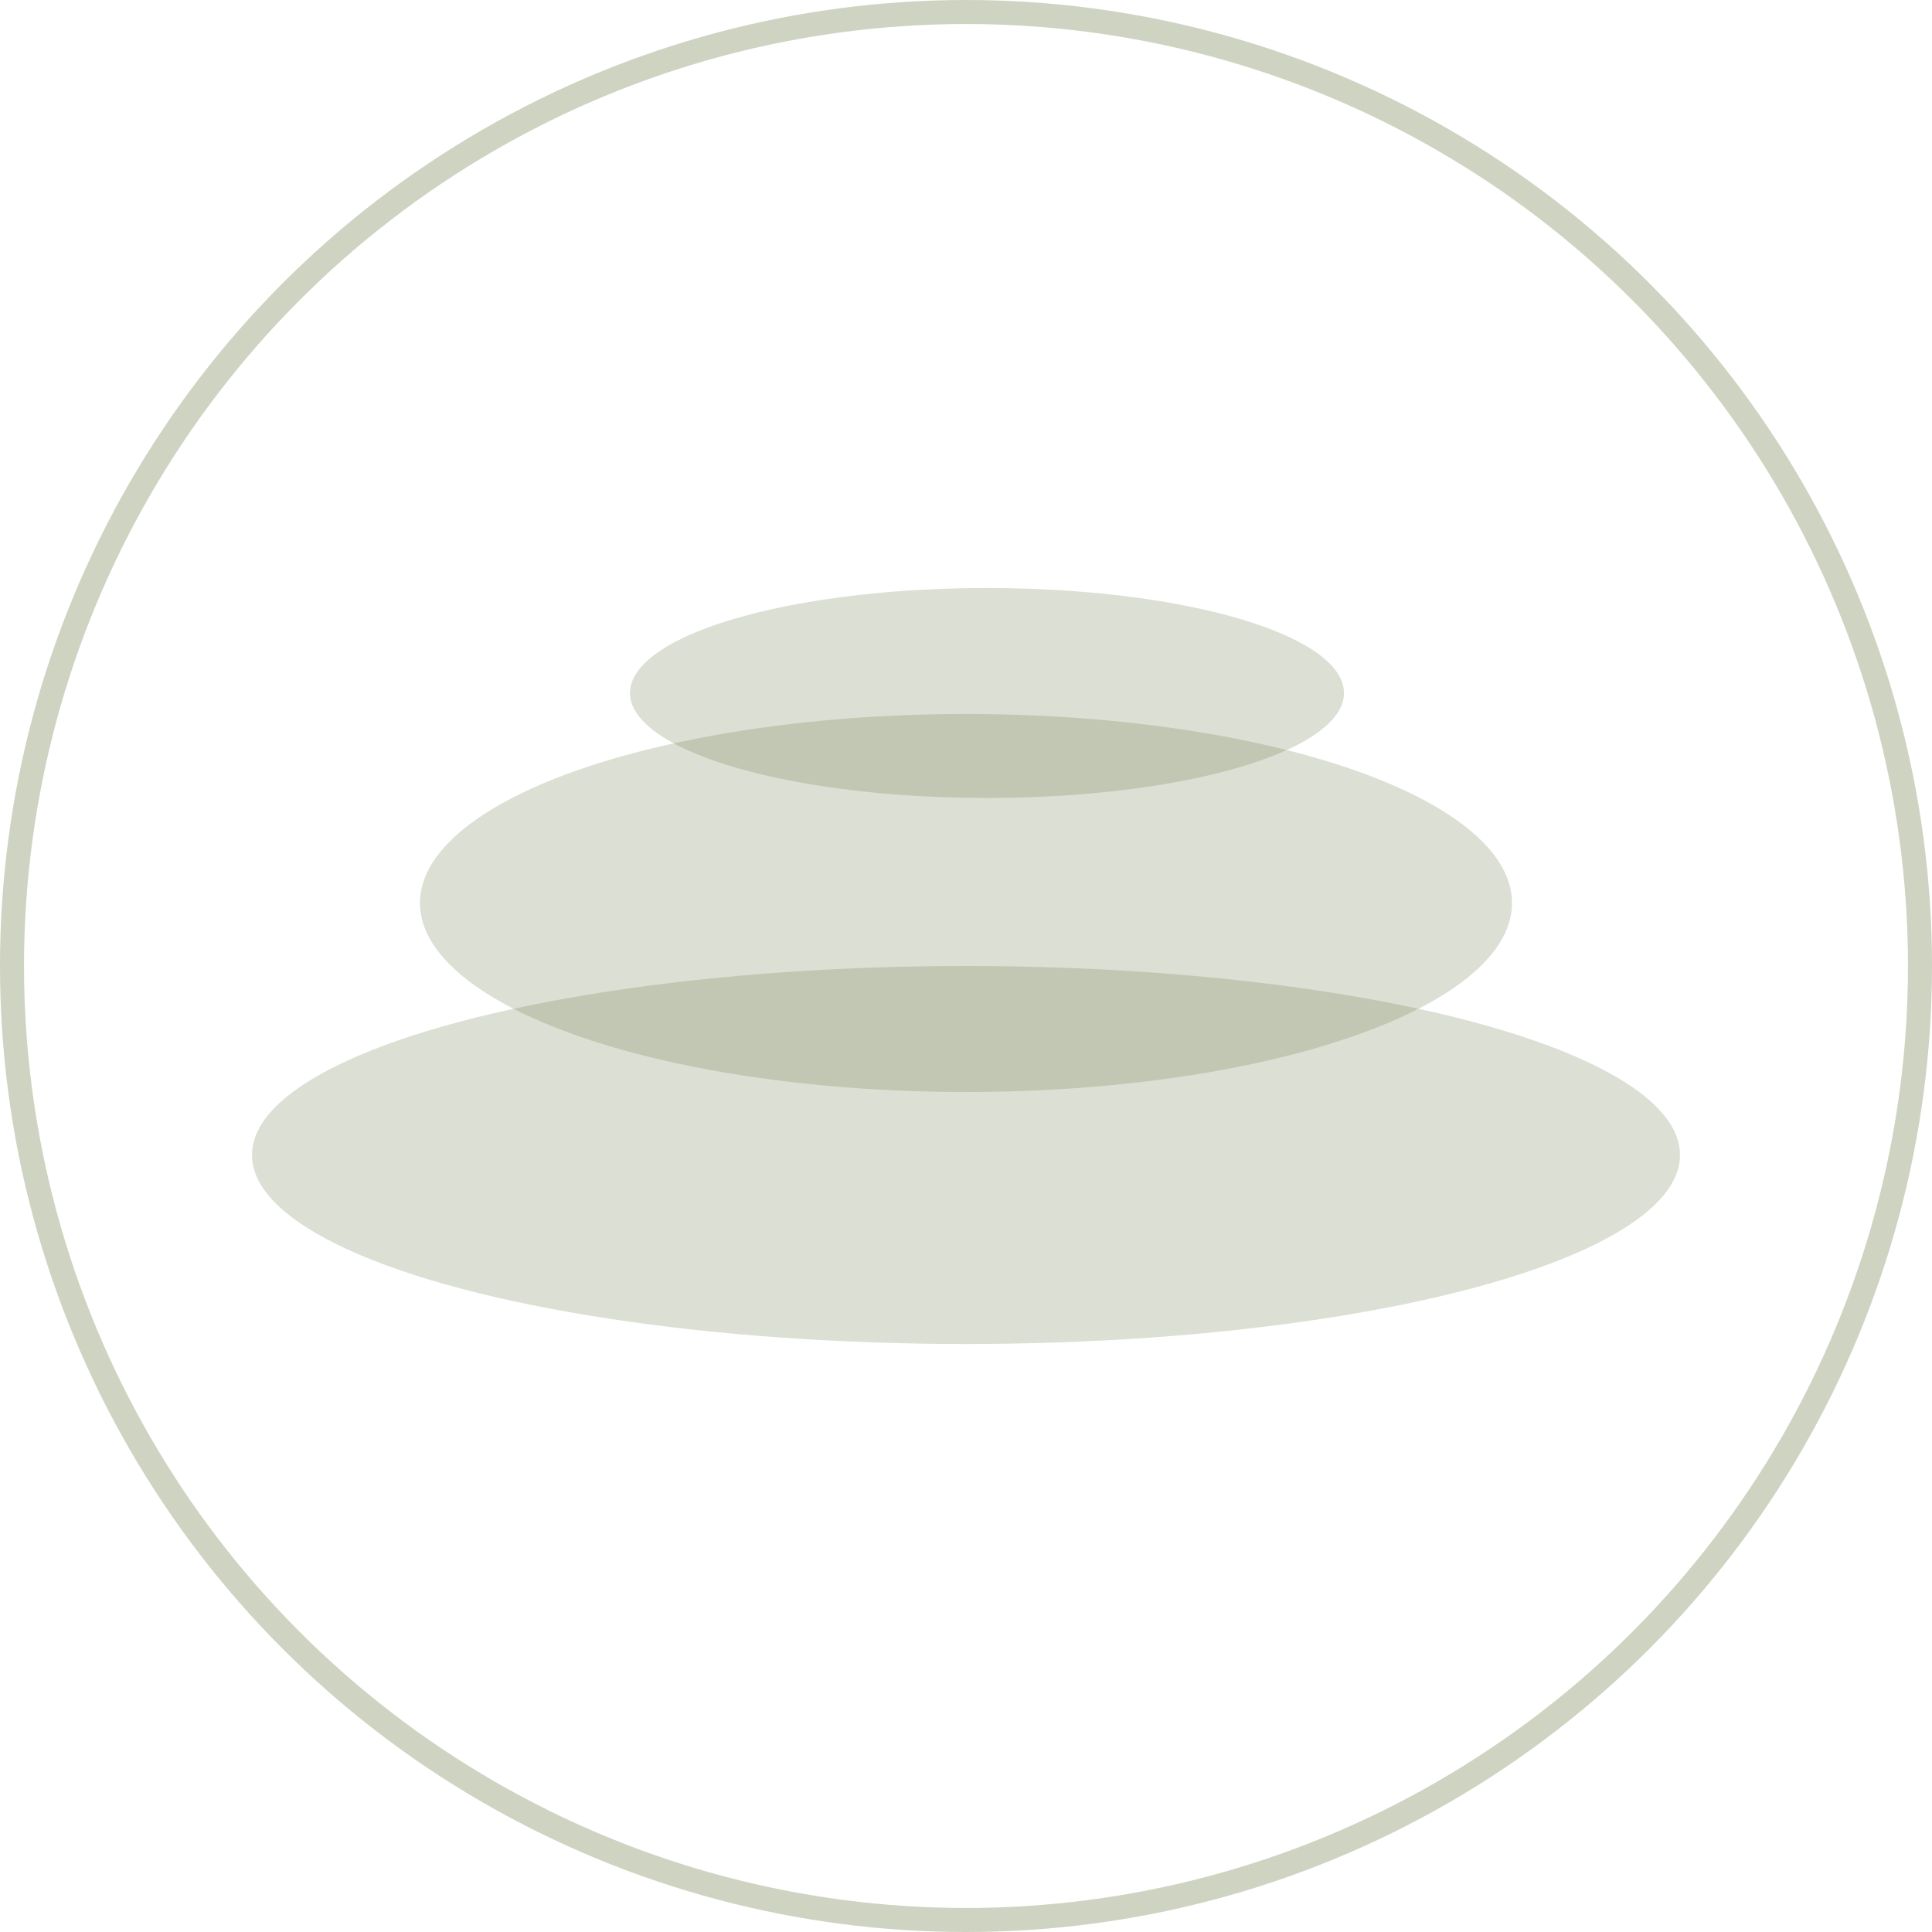
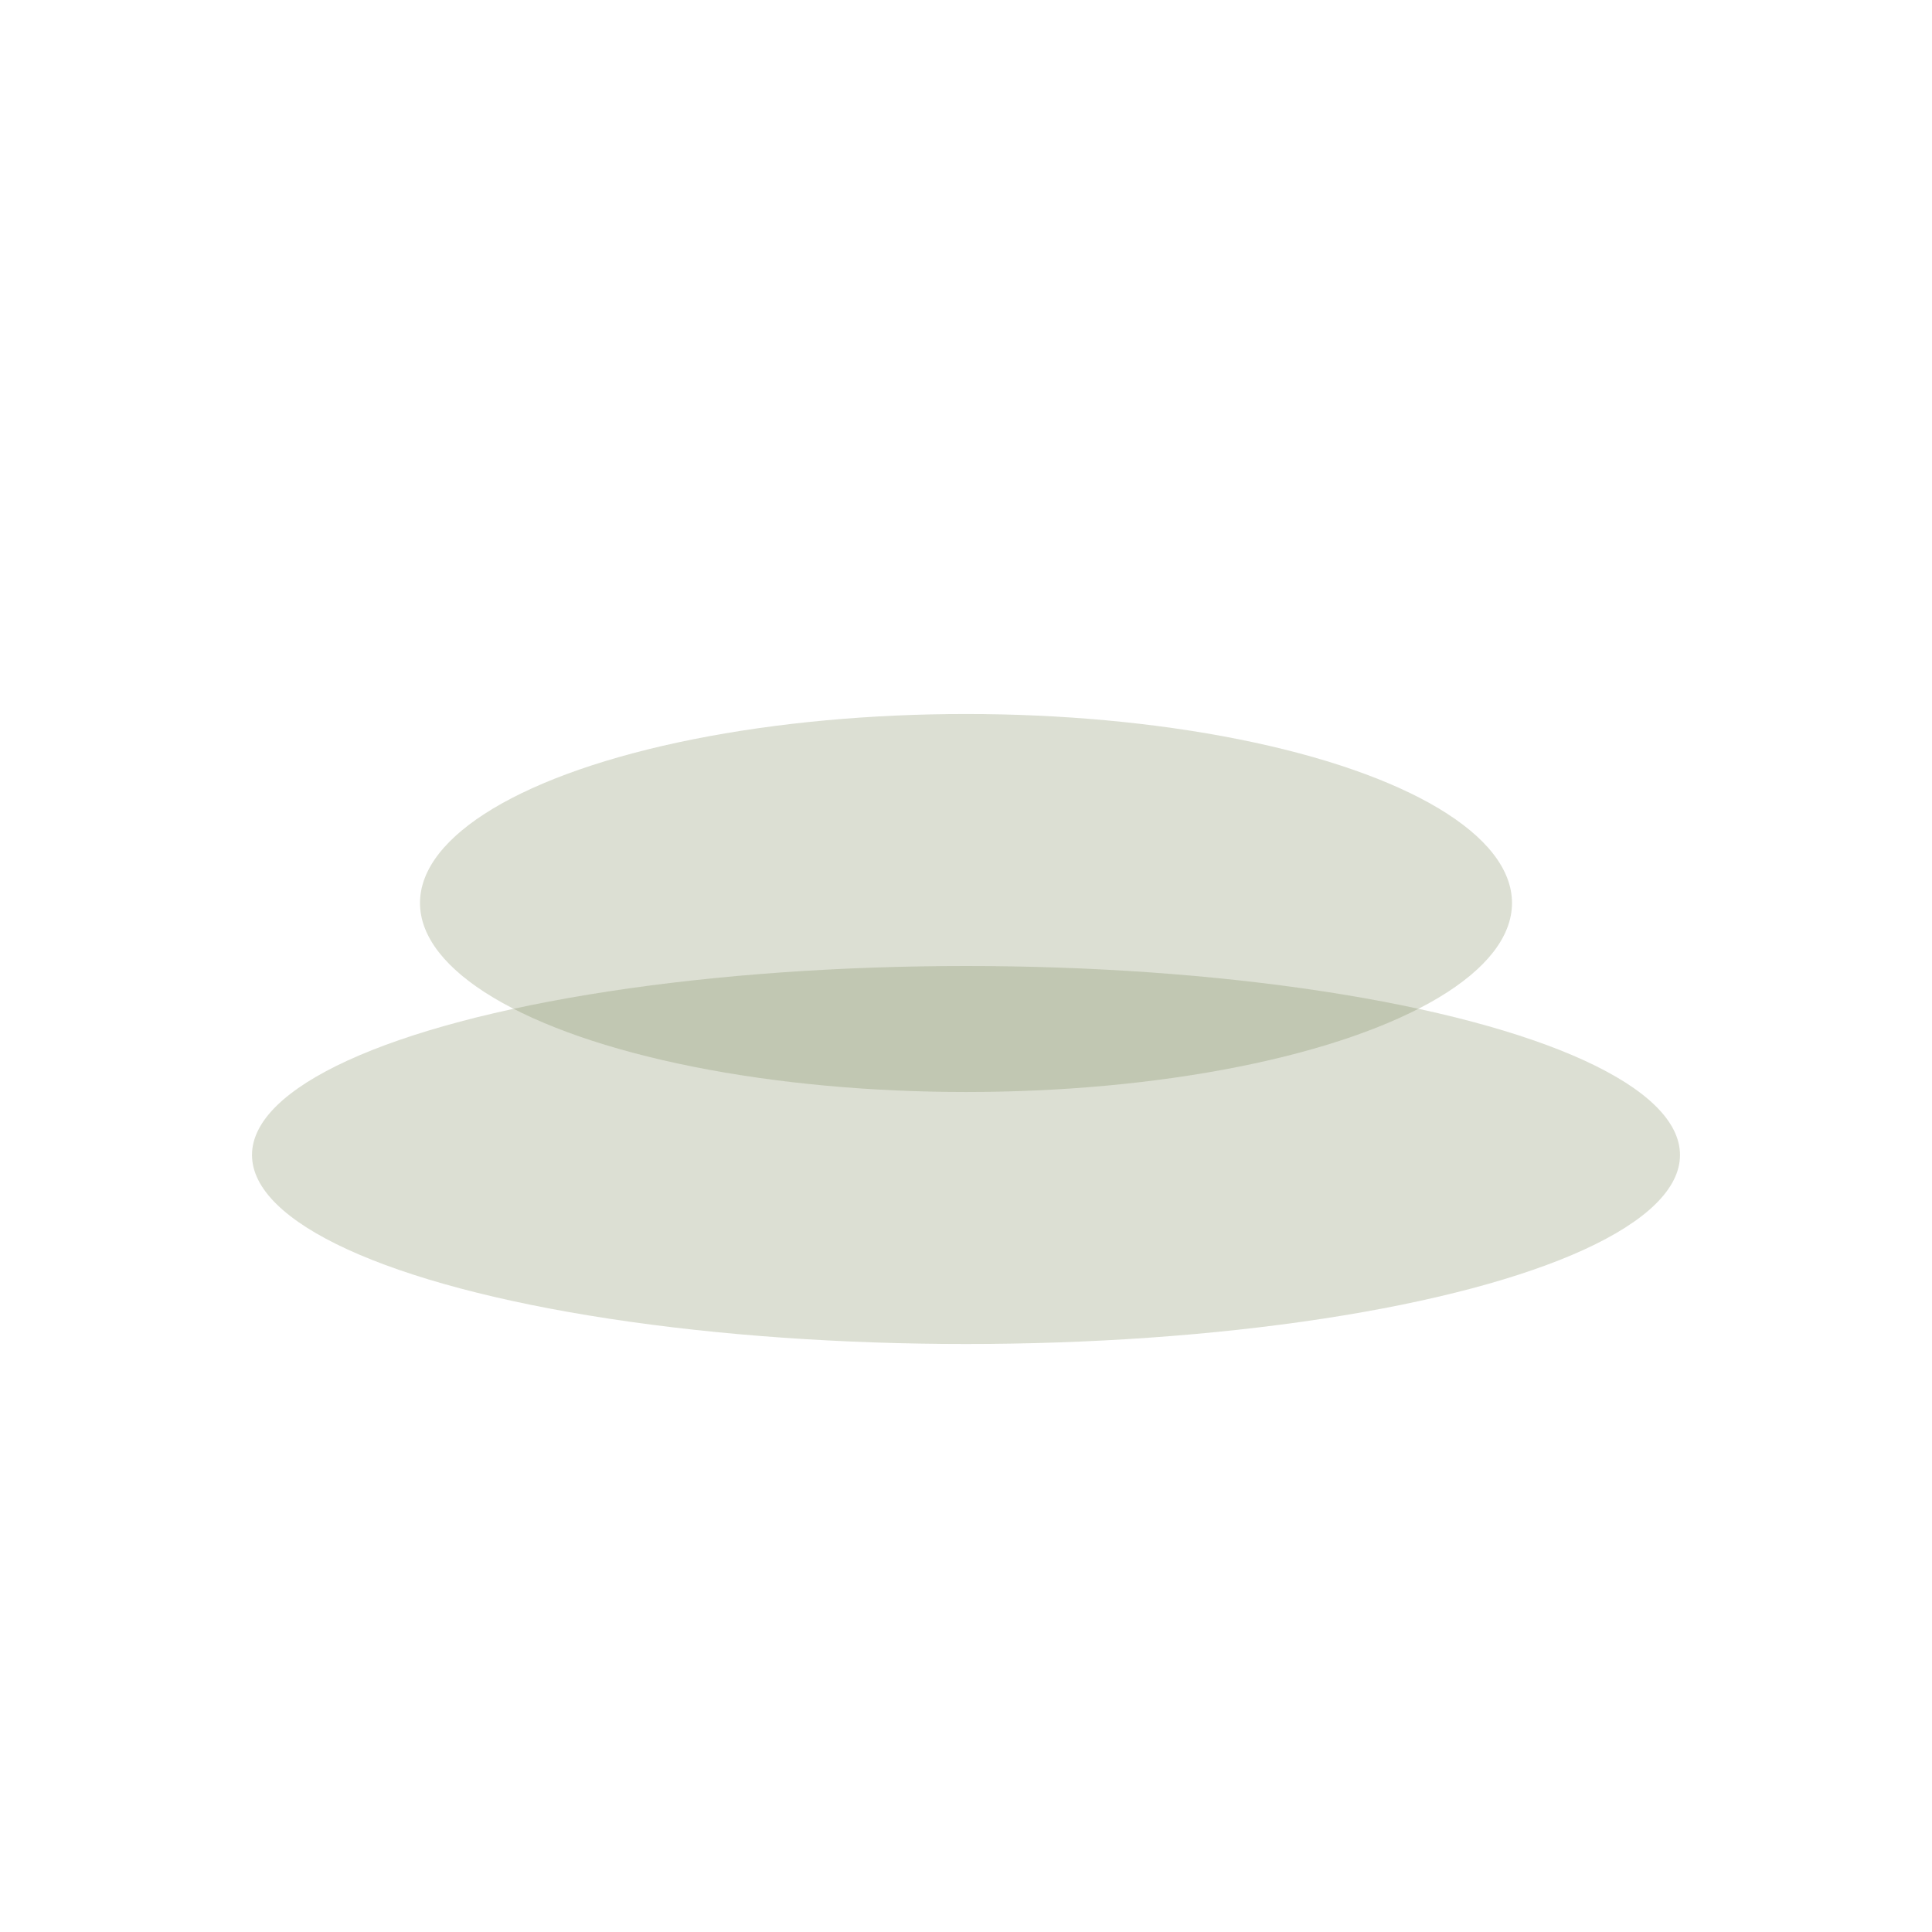
<svg xmlns="http://www.w3.org/2000/svg" width="46" height="46" viewBox="0 0 46 46" fill="none">
  <g opacity="0.8">
-     <circle cx="23" cy="23" r="22.714" stroke="#536224" stroke-opacity="0.35" stroke-width="0.572" />
    <ellipse cx="23" cy="27.5" rx="17" ry="4.5" fill="#536224" fill-opacity="0.25" />
    <ellipse cx="23" cy="21.5" rx="13" ry="4.5" fill="#536224" fill-opacity="0.25" />
-     <ellipse cx="23.5" cy="16.5" rx="8.5" ry="2.5" fill="#536224" fill-opacity="0.25" />
  </g>
</svg>